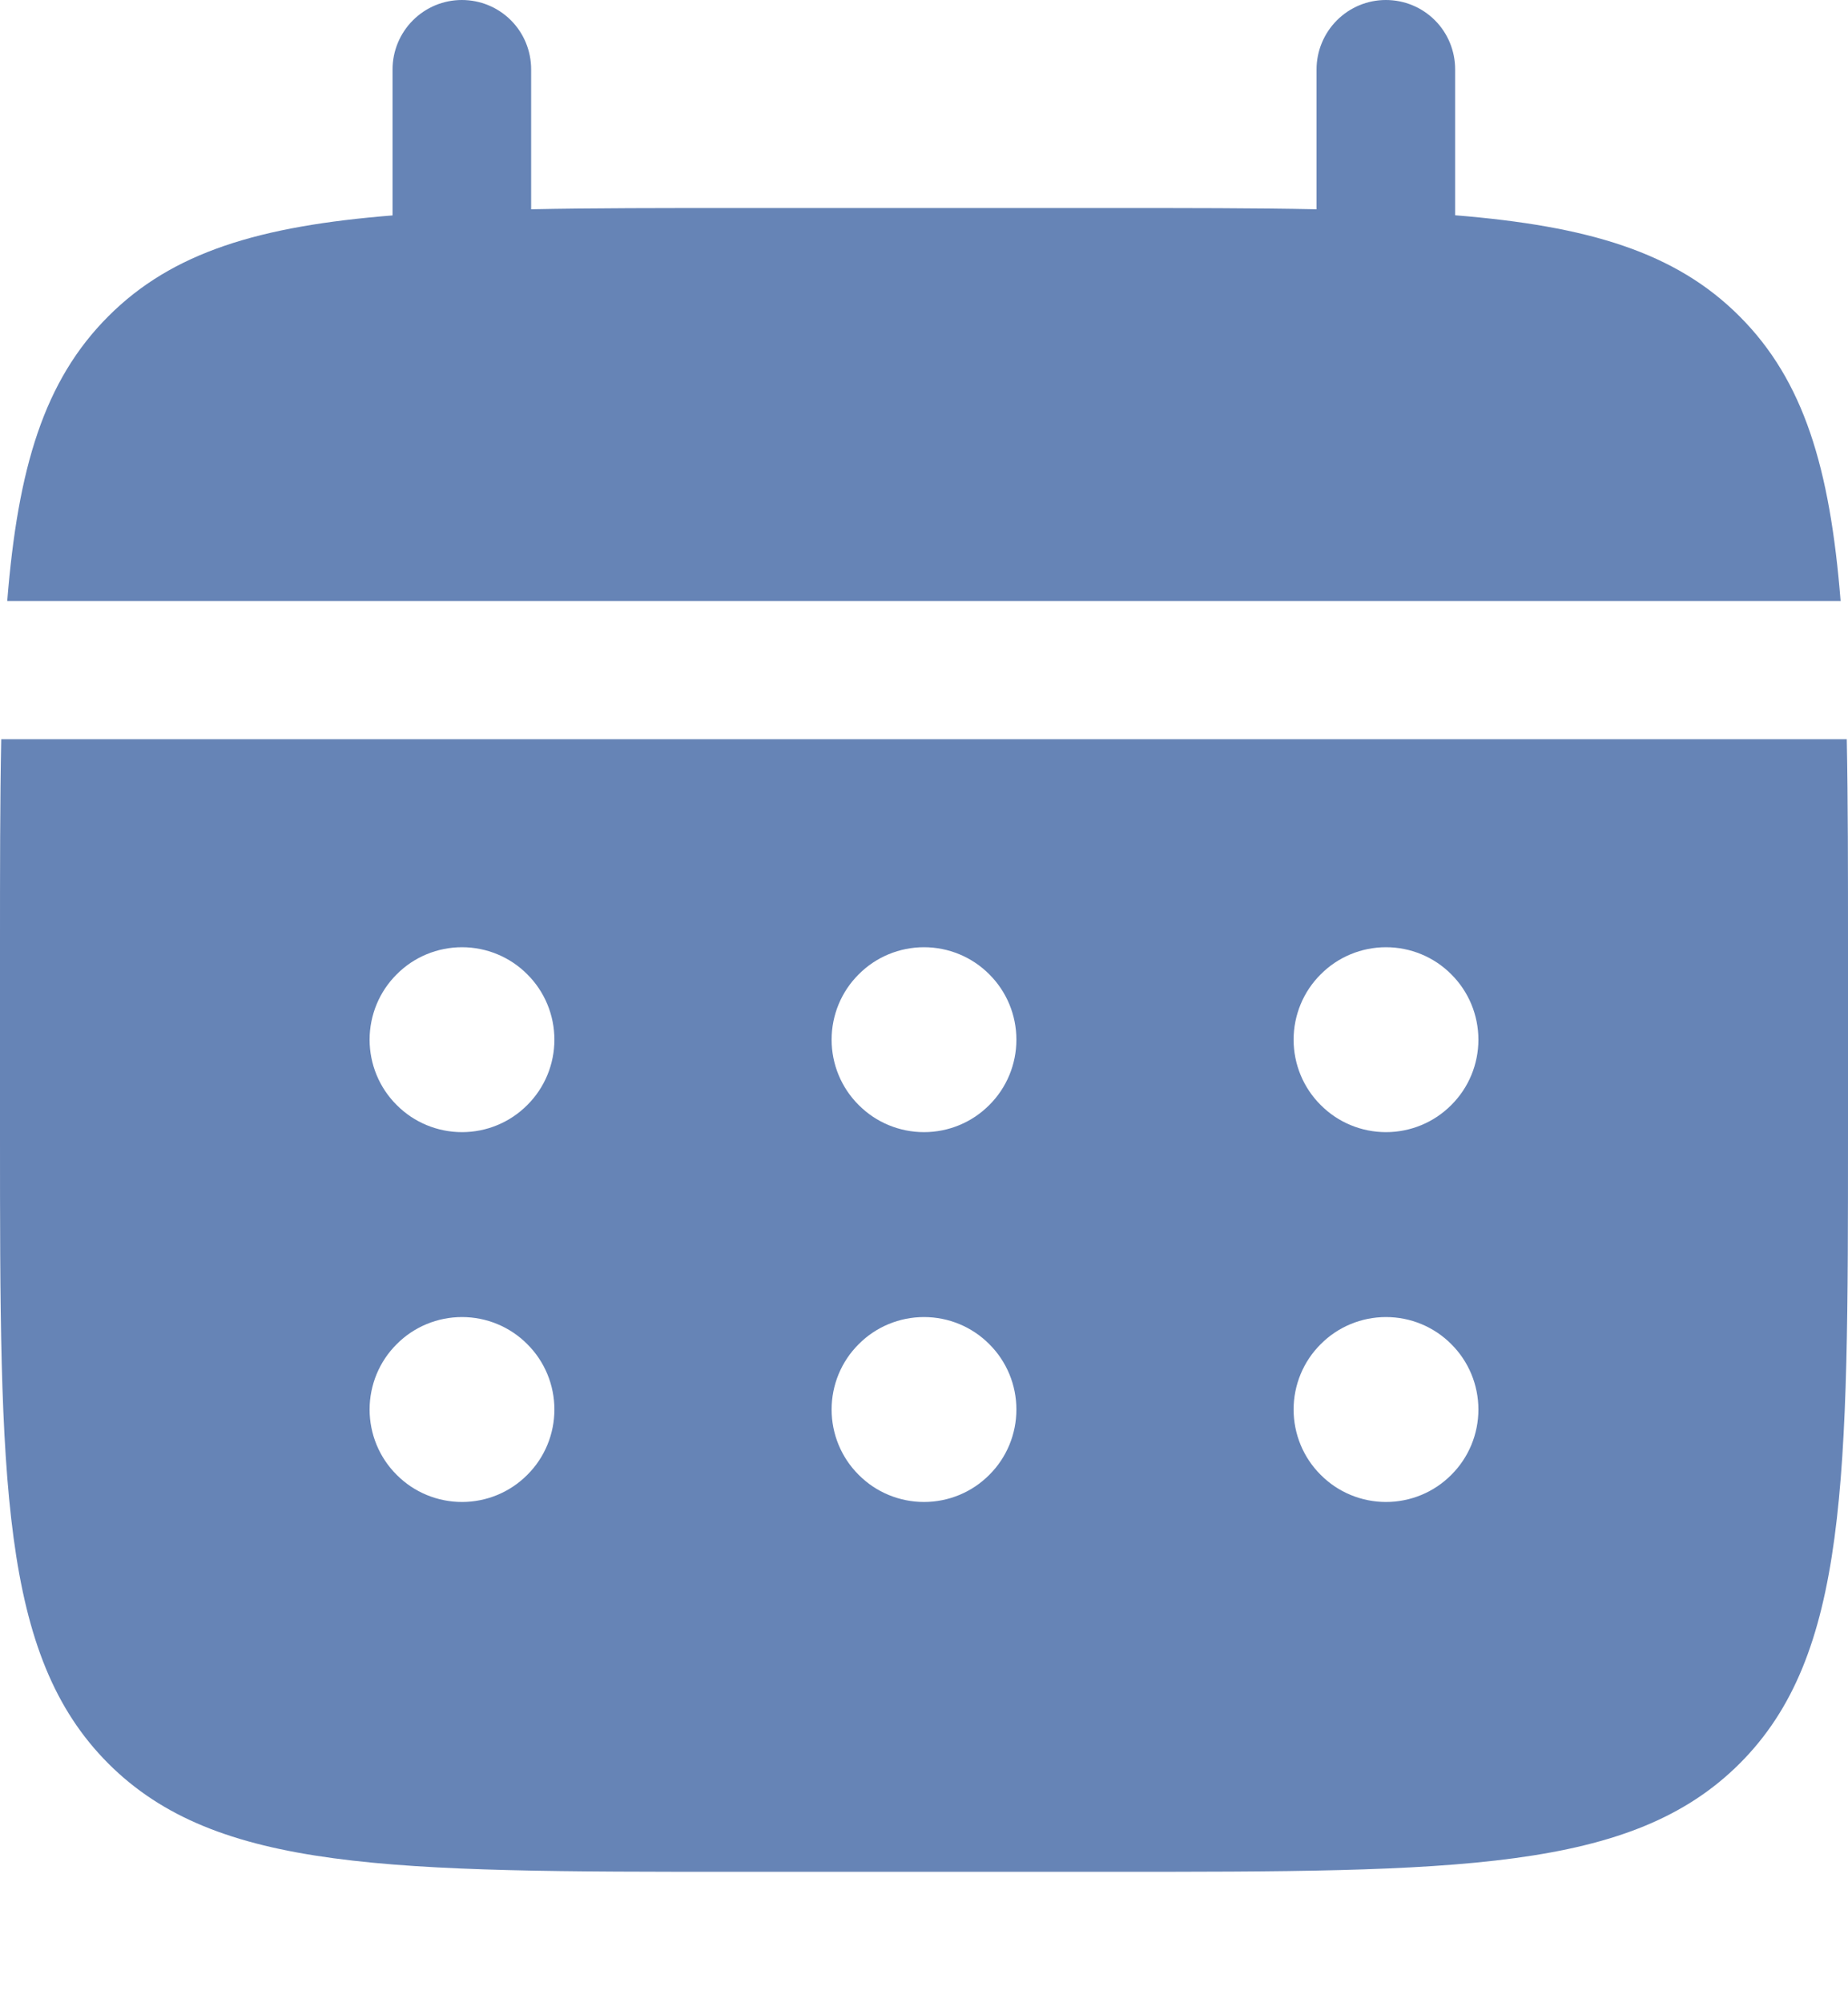
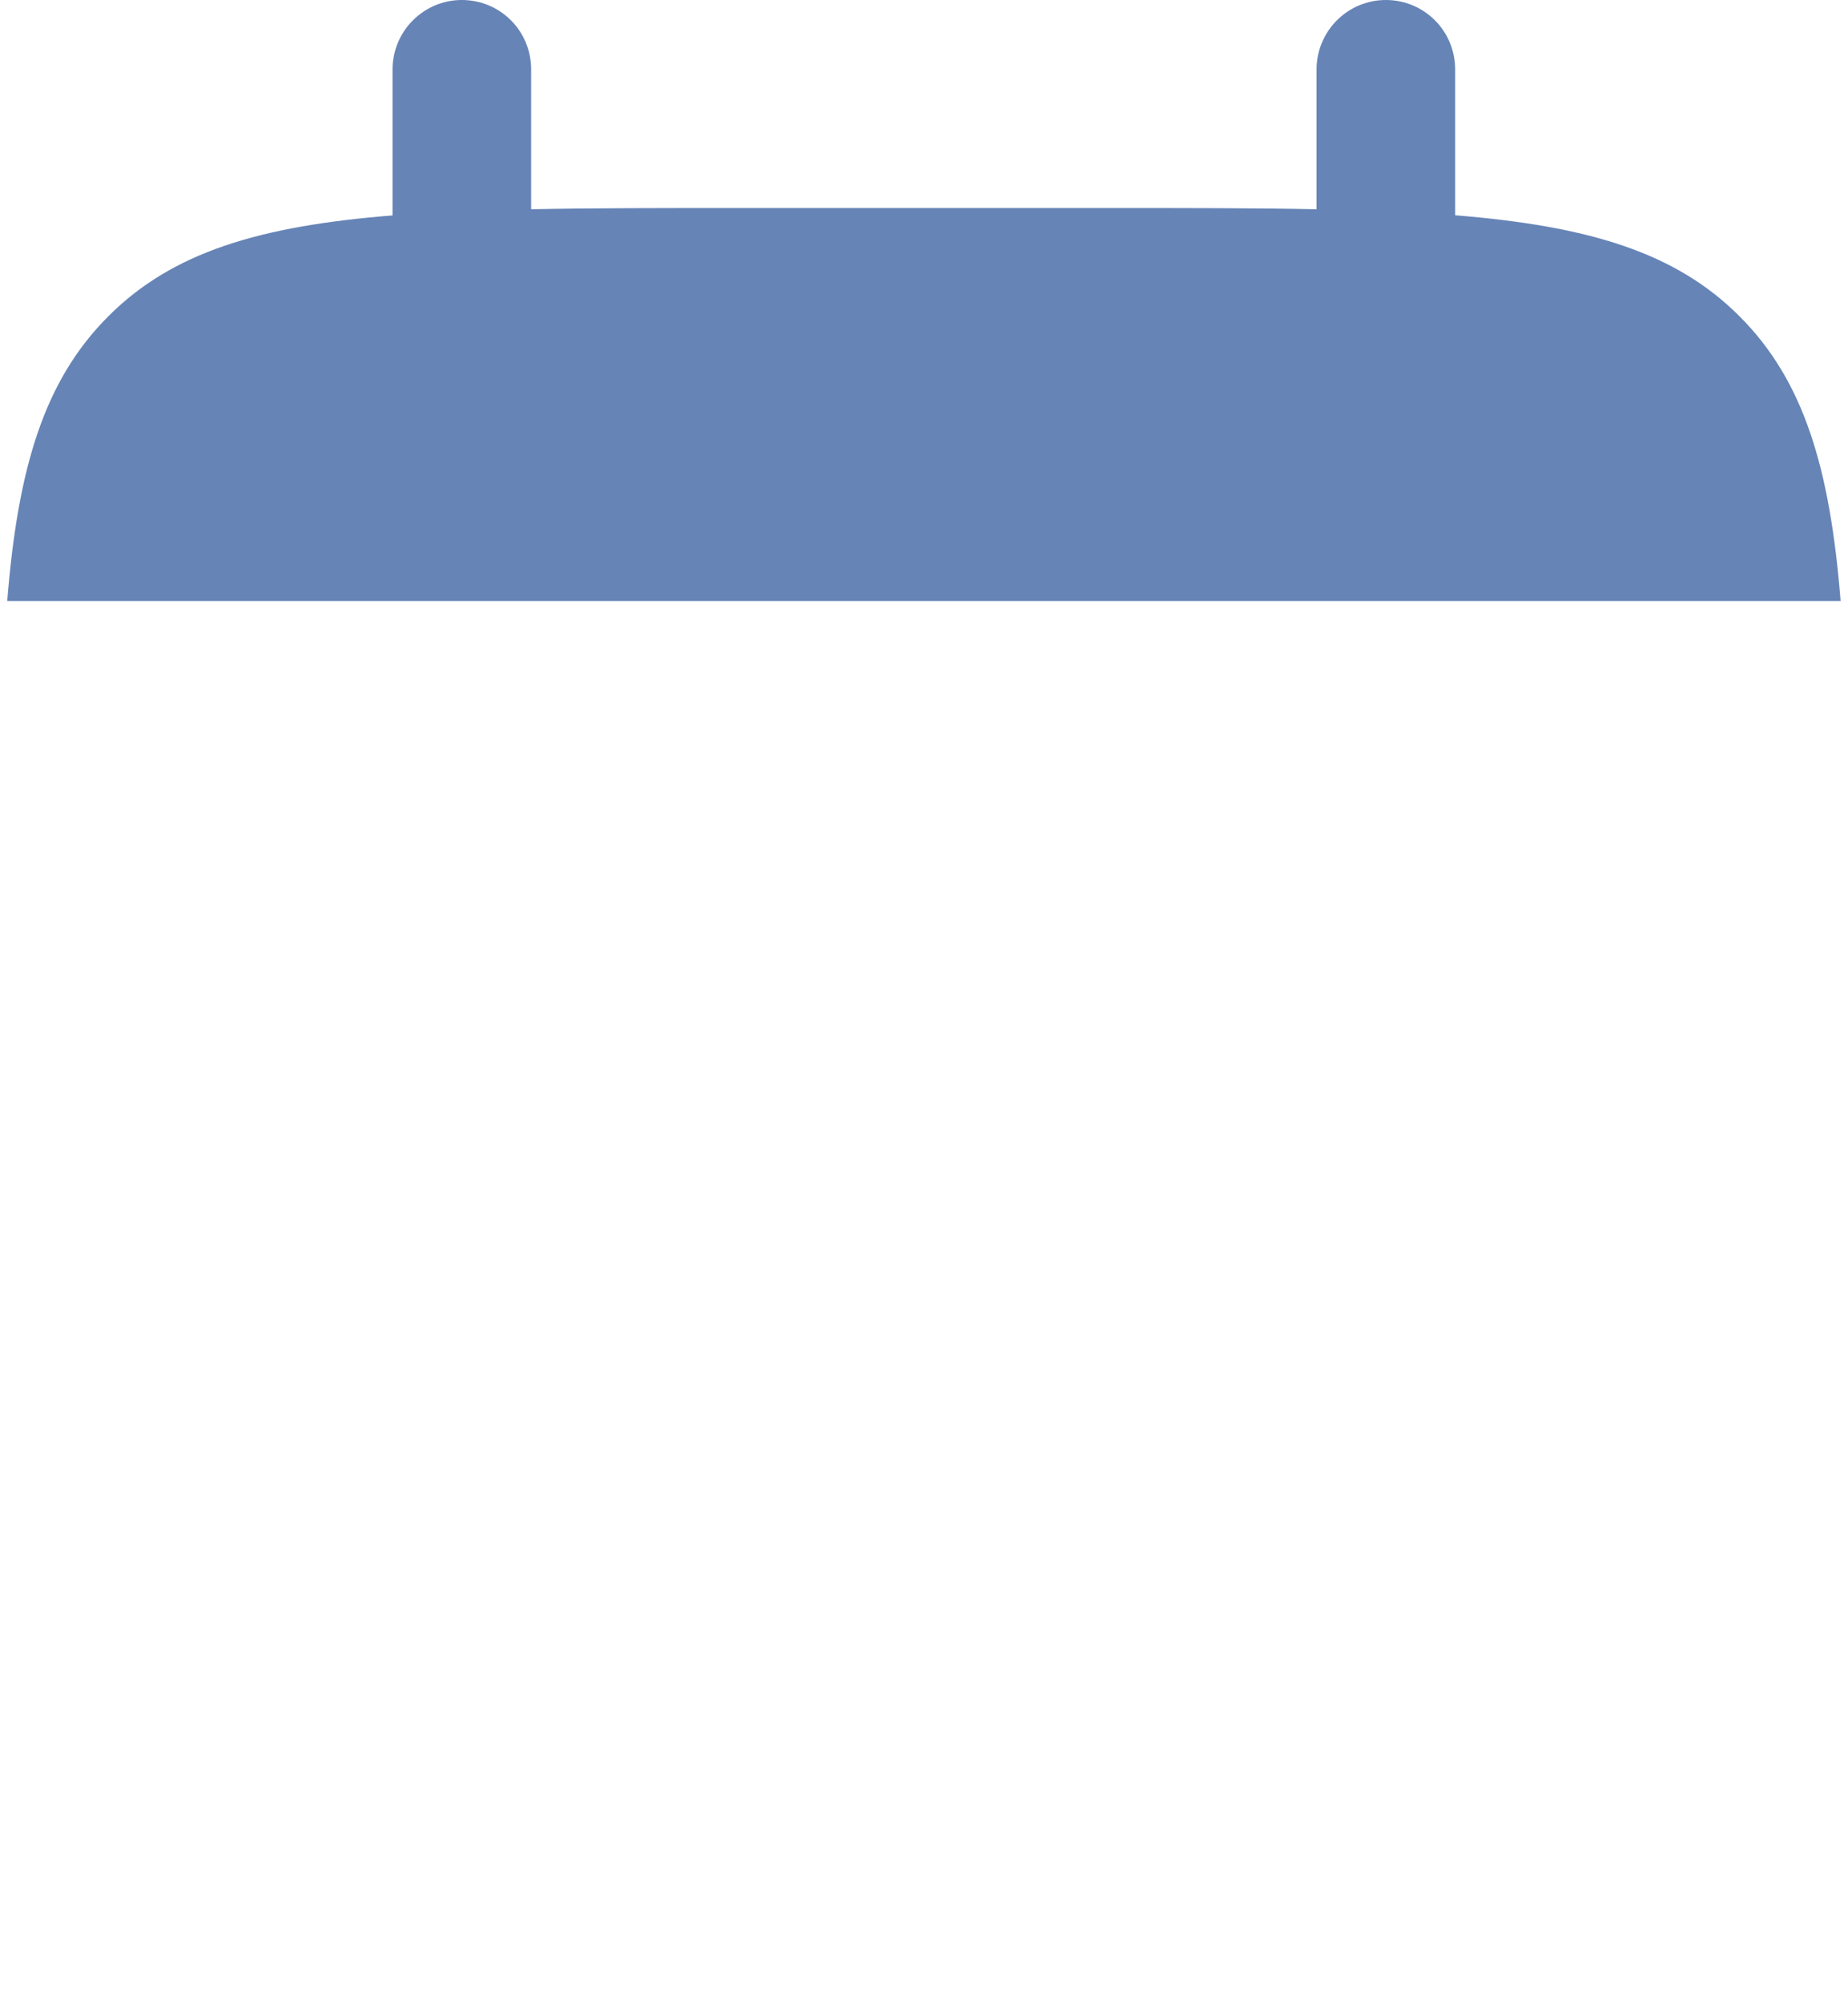
<svg xmlns="http://www.w3.org/2000/svg" width="12" height="13" viewBox="0 0 12 13" fill="none">
  <path d="M3.449 0.45C3.449 0.331 3.402 0.216 3.318 0.132C3.233 0.047 3.119 0 2.999 0C2.88 0 2.766 0.047 2.681 0.132C2.597 0.216 2.549 0.331 2.549 0.45V1.398C1.685 1.467 1.119 1.636 0.703 2.053C0.286 2.47 0.116 3.037 0.047 3.9H11.952C11.883 3.036 11.713 2.47 11.296 2.053C10.88 1.636 10.313 1.467 9.449 1.397V0.45C9.449 0.331 9.402 0.216 9.318 0.132C9.233 0.047 9.119 0 8.999 0C8.88 0 8.766 0.047 8.681 0.132C8.597 0.216 8.549 0.331 8.549 0.45V1.358C8.15 1.35 7.703 1.35 7.199 1.35H4.799C4.296 1.35 3.848 1.35 3.449 1.358V0.45Z" fill="#6684B6" />
-   <path fill-rule="evenodd" clip-rule="evenodd" d="M0 6.147C0 5.643 6.70552e-09 5.196 0.008 4.797H11.992C12 5.196 12 5.643 12 6.147V7.347C12 9.609 12 10.741 11.297 11.444C10.594 12.146 9.463 12.147 7.2 12.147H4.8C2.537 12.147 1.406 12.147 0.703 11.444C0.001 10.741 0 9.609 0 7.347V6.147ZM9 7.347C9.159 7.347 9.312 7.284 9.424 7.171C9.537 7.059 9.6 6.906 9.6 6.747C9.6 6.588 9.537 6.435 9.424 6.323C9.312 6.21 9.159 6.147 9 6.147C8.841 6.147 8.688 6.21 8.576 6.323C8.463 6.435 8.4 6.588 8.4 6.747C8.4 6.906 8.463 7.059 8.576 7.171C8.688 7.284 8.841 7.347 9 7.347ZM9 9.747C9.159 9.747 9.312 9.684 9.424 9.571C9.537 9.459 9.6 9.306 9.6 9.147C9.6 8.988 9.537 8.835 9.424 8.723C9.312 8.61 9.159 8.547 9 8.547C8.841 8.547 8.688 8.61 8.576 8.723C8.463 8.835 8.4 8.988 8.4 9.147C8.4 9.306 8.463 9.459 8.576 9.571C8.688 9.684 8.841 9.747 9 9.747ZM6.6 6.747C6.6 6.906 6.537 7.059 6.424 7.171C6.312 7.284 6.159 7.347 6 7.347C5.841 7.347 5.688 7.284 5.576 7.171C5.463 7.059 5.4 6.906 5.4 6.747C5.4 6.588 5.463 6.435 5.576 6.323C5.688 6.21 5.841 6.147 6 6.147C6.159 6.147 6.312 6.21 6.424 6.323C6.537 6.435 6.6 6.588 6.6 6.747ZM6.6 9.147C6.6 9.306 6.537 9.459 6.424 9.571C6.312 9.684 6.159 9.747 6 9.747C5.841 9.747 5.688 9.684 5.576 9.571C5.463 9.459 5.4 9.306 5.4 9.147C5.4 8.988 5.463 8.835 5.576 8.723C5.688 8.61 5.841 8.547 6 8.547C6.159 8.547 6.312 8.61 6.424 8.723C6.537 8.835 6.6 8.988 6.6 9.147ZM3 7.347C3.159 7.347 3.312 7.284 3.424 7.171C3.537 7.059 3.6 6.906 3.6 6.747C3.6 6.588 3.537 6.435 3.424 6.323C3.312 6.21 3.159 6.147 3 6.147C2.841 6.147 2.688 6.21 2.576 6.323C2.463 6.435 2.4 6.588 2.4 6.747C2.4 6.906 2.463 7.059 2.576 7.171C2.688 7.284 2.841 7.347 3 7.347ZM3 9.747C3.159 9.747 3.312 9.684 3.424 9.571C3.537 9.459 3.6 9.306 3.6 9.147C3.6 8.988 3.537 8.835 3.424 8.723C3.312 8.61 3.159 8.547 3 8.547C2.841 8.547 2.688 8.61 2.576 8.723C2.463 8.835 2.4 8.988 2.4 9.147C2.4 9.306 2.463 9.459 2.576 9.571C2.688 9.684 2.841 9.747 3 9.747Z" fill="#6684B6" />
</svg>